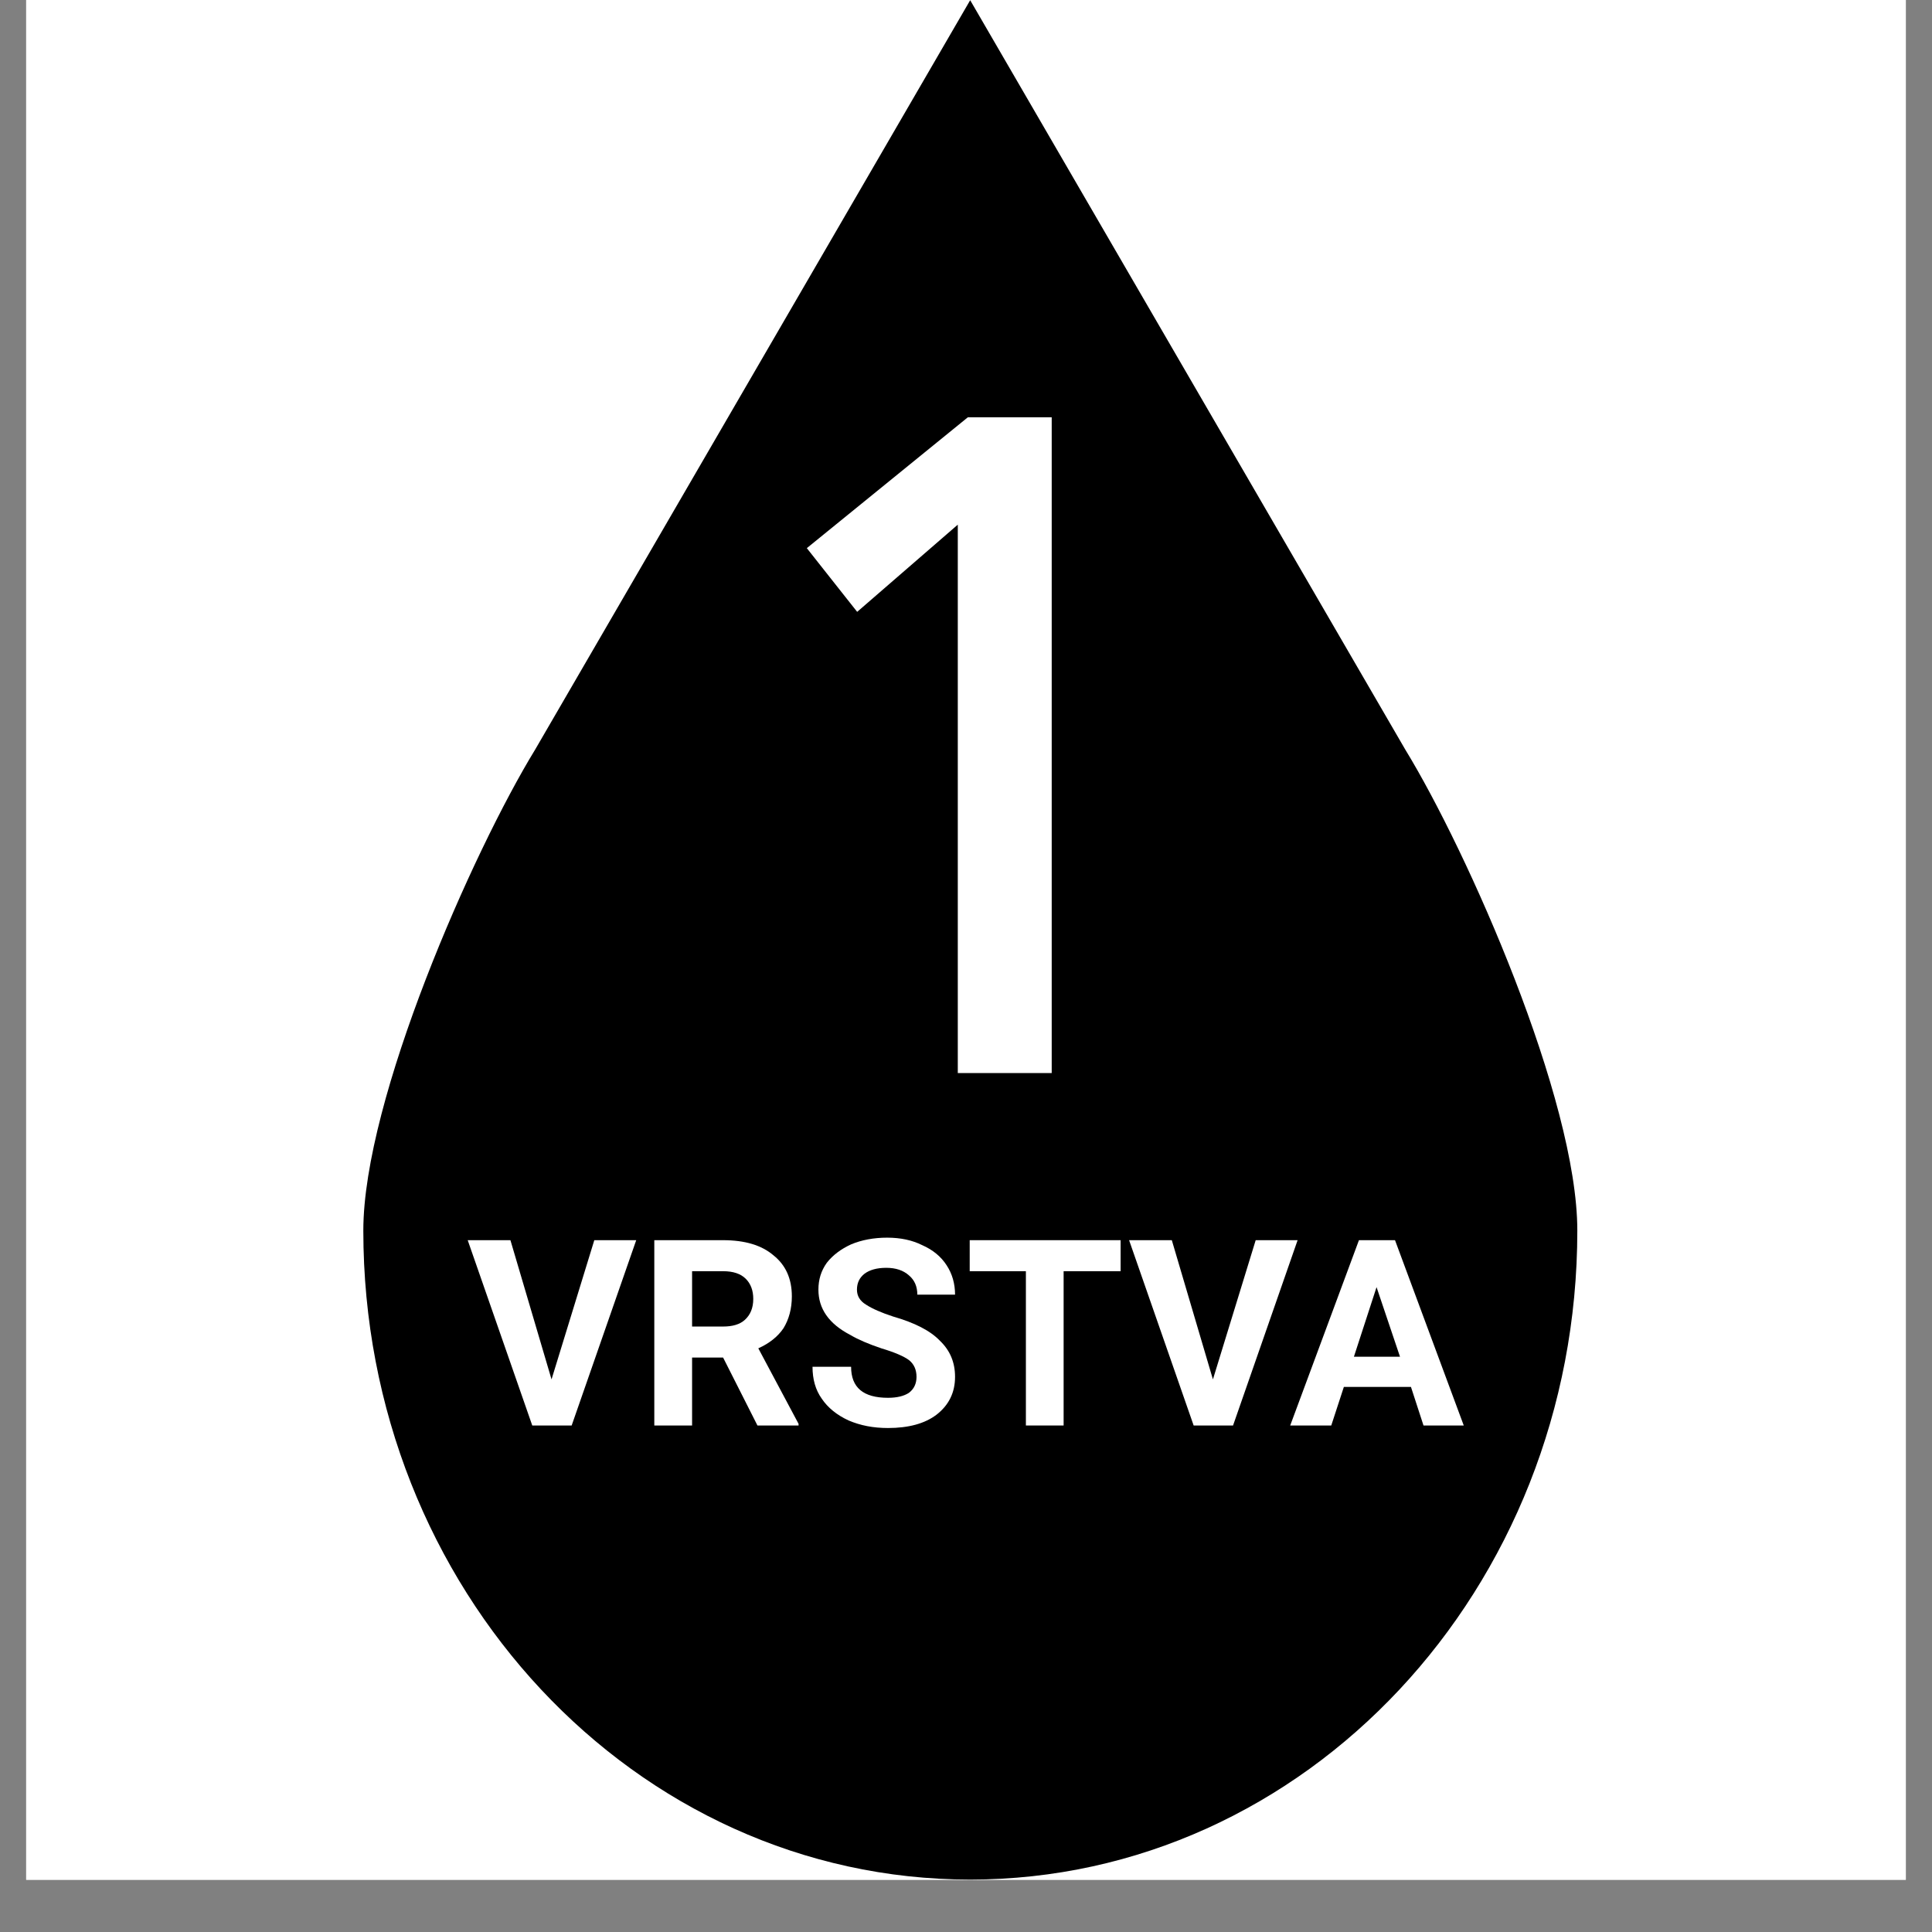
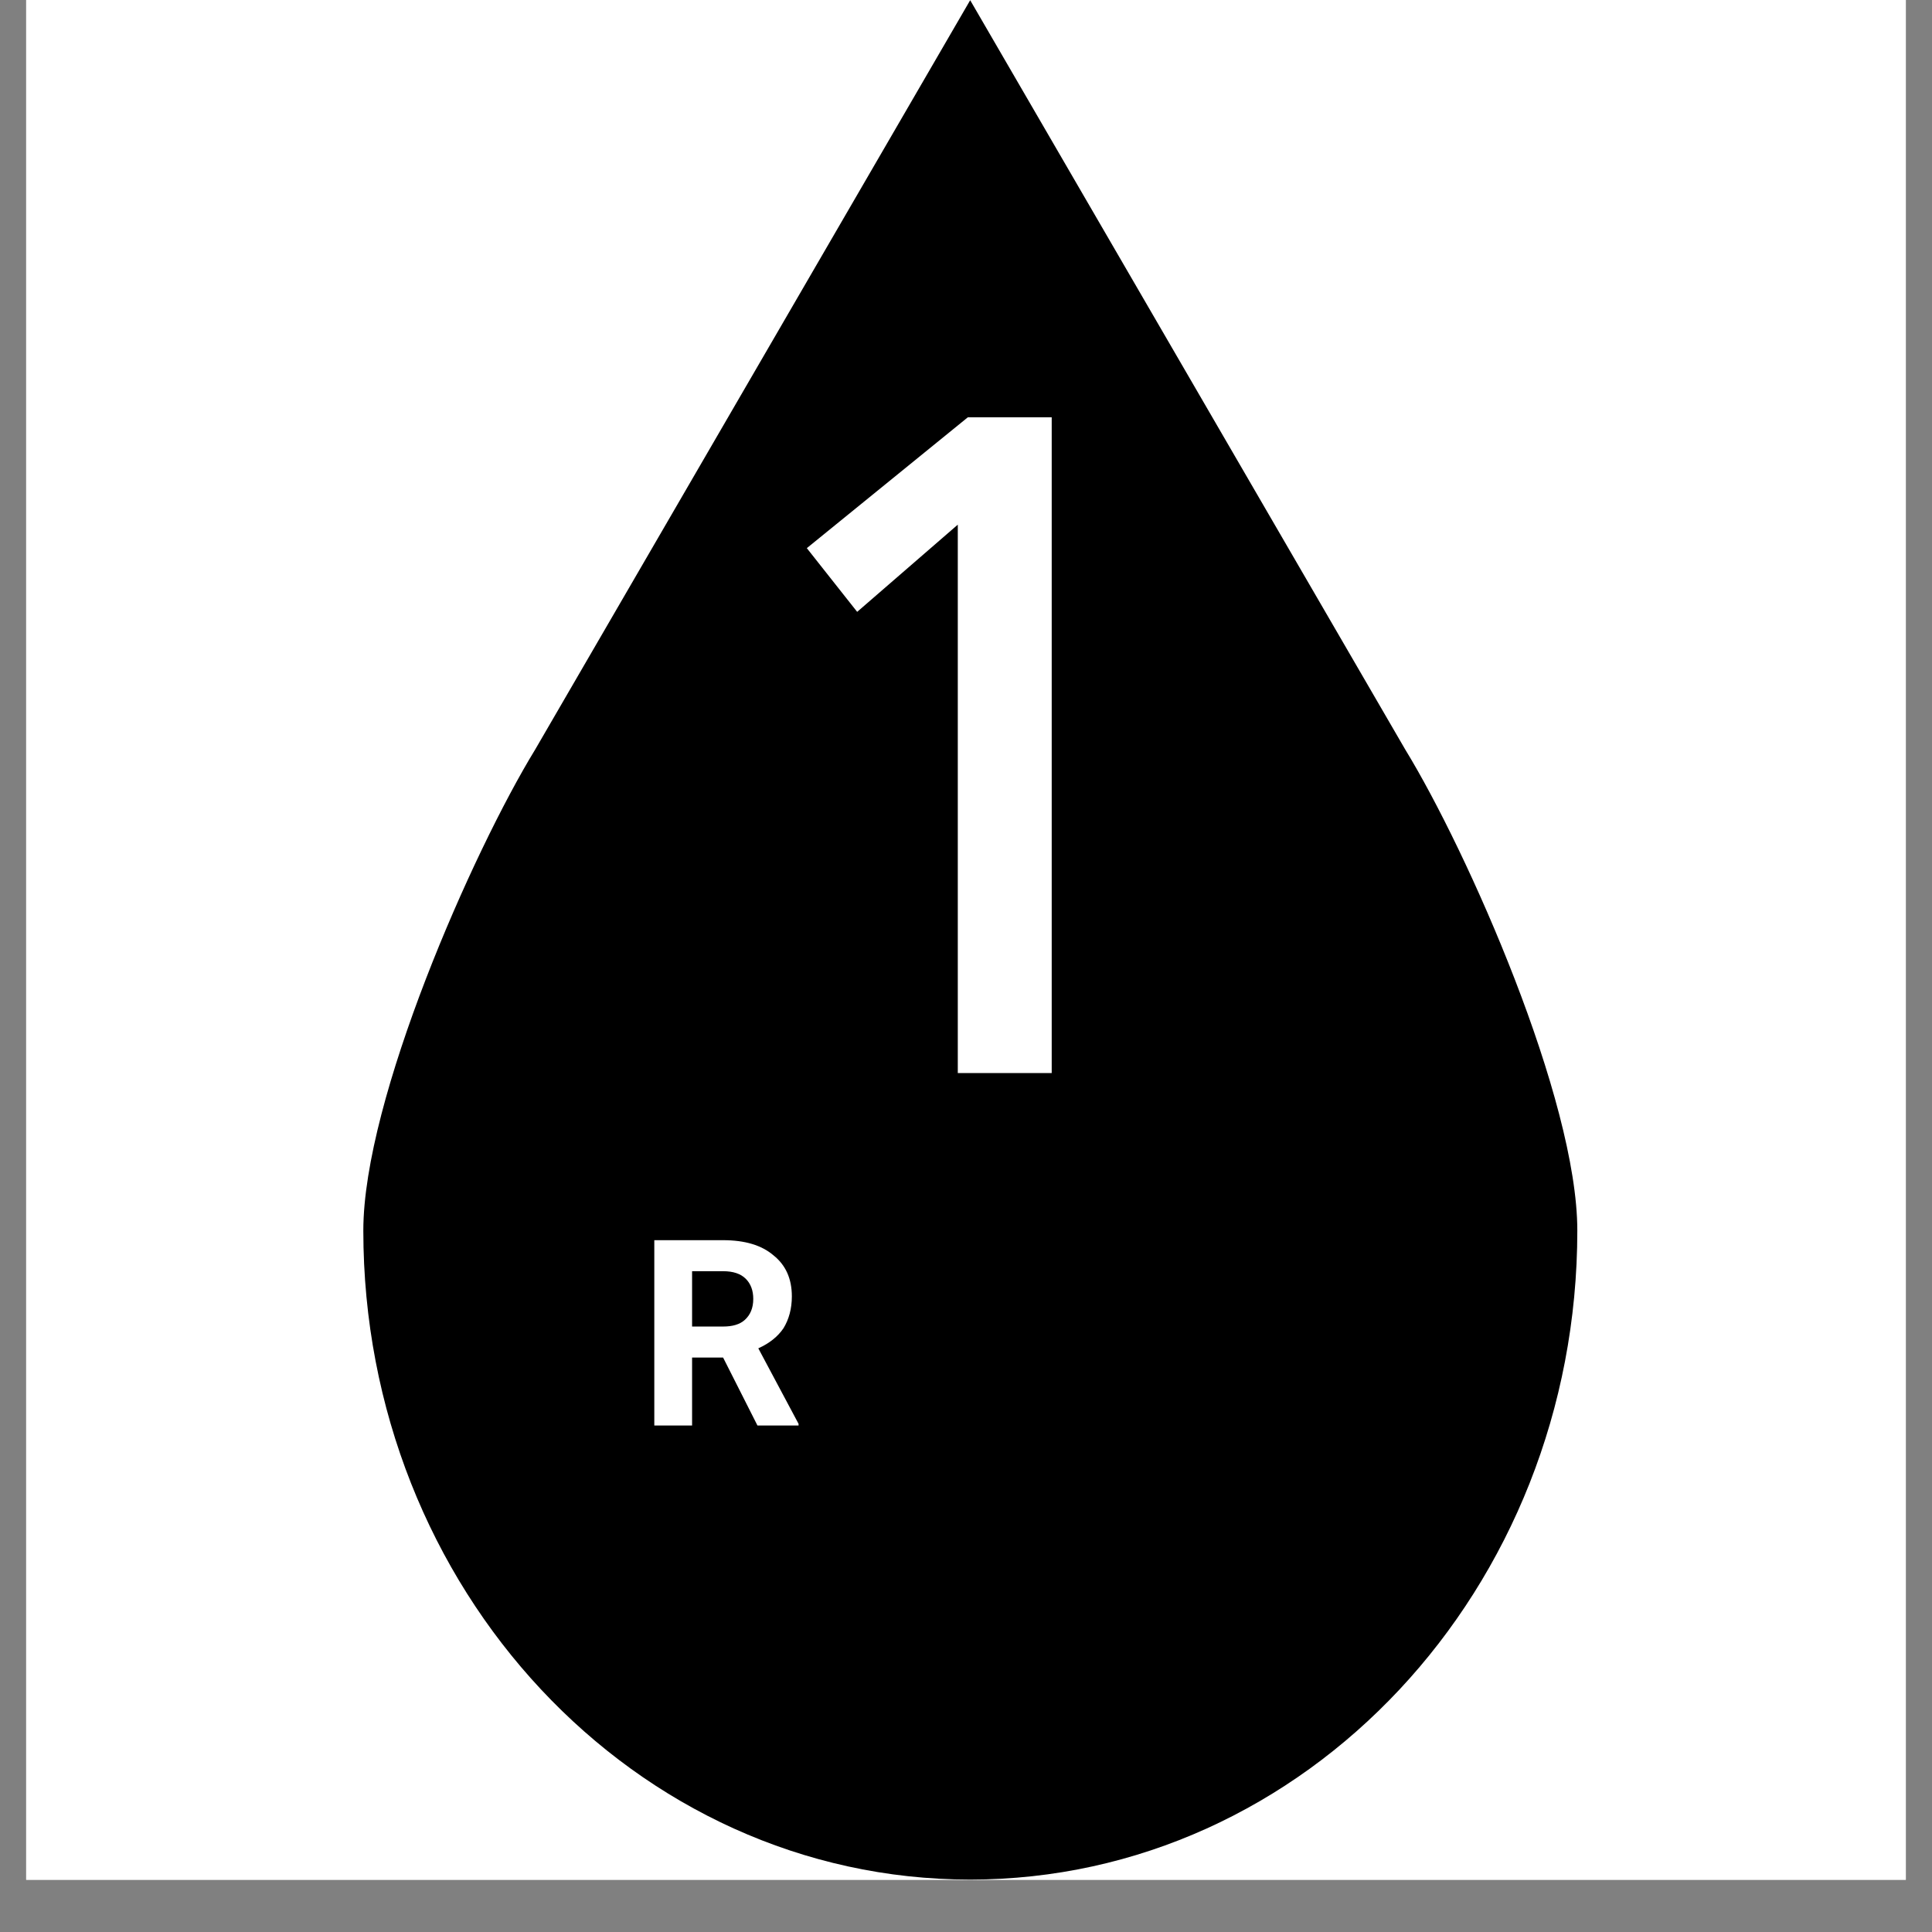
<svg xmlns="http://www.w3.org/2000/svg" width="48" zoomAndPan="magnify" viewBox="0 0 36 36" height="48" preserveAspectRatio="xMidYMid meet" version="1.0">
  <rect x="0" y="0" width="36" height="36" fill="#808080" stroke="none" />
  <defs>
    <g />
    <clipPath id="8761bdfc06">
      <path d="M 0.488 0 L 35.512 0 L 35.512 35.027 L 0.488 35.027 Z M 0.488 0 " clip-rule="nonzero" />
    </clipPath>
    <clipPath id="45ea6da939">
      <path d="M 6.77 0 L 29.391 0 L 29.391 35.027 L 6.77 35.027 Z M 6.77 0 " clip-rule="nonzero" />
    </clipPath>
  </defs>
  <g clip-path="url(#8761bdfc06)">
    <path fill="#ffffff" d="M 0.488 0 L 35.512 0 L 35.512 35.027 L 0.488 35.027 Z M 0.488 0 " fill-opacity="1" fill-rule="nonzero" />
    <path fill="#ffffff" d="M 0.488 0 L 35.512 0 L 35.512 35.027 L 0.488 35.027 Z M 0.488 0 " fill-opacity="1" fill-rule="nonzero" />
  </g>
  <g clip-path="url(#45ea6da939)">
    <path fill="#000000" d="M 26.184 13.965 L 18.078 0.004 L 9.973 13.965 C 8.809 15.867 6.77 20.484 6.77 22.93 C 6.77 29.609 11.832 35.023 18.078 35.023 C 24.328 35.023 29.391 29.609 29.391 22.93 C 29.391 20.484 27.348 15.867 26.184 13.965 Z M 26.184 13.965 " fill-opacity="1" fill-rule="nonzero" />
  </g>
  <g fill="#ffffff" fill-opacity="1">
    <g transform="translate(13.128, 19.995)">
      <g>
-         <path d="M 2.844 -8.594 L 1.906 -9.781 L 4.906 -12.219 L 6.469 -12.219 L 6.469 0 L 4.719 0 L 4.719 -10.219 Z M 2.844 -8.594 " />
+         <path d="M 2.844 -8.594 L 1.906 -9.781 L 4.906 -12.219 L 6.469 -12.219 L 6.469 0 L 4.719 0 L 4.719 -10.219 Z " />
      </g>
    </g>
  </g>
  <g fill="#ffffff" fill-opacity="1">
    <g transform="translate(8.699, 26.562)">
      <g>
-         <path d="M 1.578 -0.859 L 2.375 -3.453 L 3.156 -3.453 L 1.953 0 L 1.219 0 L 0.016 -3.453 L 0.812 -3.453 Z M 1.578 -0.859 " />
-       </g>
+         </g>
    </g>
    <g transform="translate(11.88, 26.562)">
      <g>
        <path d="M 1.594 -1.266 L 1.016 -1.266 L 1.016 0 L 0.312 0 L 0.312 -3.453 L 1.594 -3.453 C 2 -3.453 2.312 -3.359 2.531 -3.172 C 2.758 -2.992 2.875 -2.738 2.875 -2.406 C 2.875 -2.176 2.82 -1.977 2.719 -1.812 C 2.613 -1.656 2.457 -1.531 2.25 -1.438 L 3 -0.031 L 3 0 L 2.234 0 Z M 1.016 -1.844 L 1.594 -1.844 C 1.77 -1.844 1.906 -1.883 2 -1.969 C 2.102 -2.062 2.156 -2.191 2.156 -2.359 C 2.156 -2.516 2.109 -2.641 2.016 -2.734 C 1.922 -2.828 1.781 -2.875 1.594 -2.875 L 1.016 -2.875 Z M 1.016 -1.844 " />
      </g>
    </g>
    <g transform="translate(14.984, 26.562)">
      <g>
-         <path d="M 2.094 -0.906 C 2.094 -1.039 2.047 -1.145 1.953 -1.219 C 1.859 -1.289 1.688 -1.363 1.438 -1.438 C 1.195 -1.52 1.004 -1.602 0.859 -1.688 C 0.461 -1.895 0.266 -2.176 0.266 -2.531 C 0.266 -2.719 0.316 -2.883 0.422 -3.031 C 0.535 -3.176 0.688 -3.289 0.875 -3.375 C 1.07 -3.457 1.297 -3.5 1.547 -3.5 C 1.797 -3.5 2.016 -3.453 2.203 -3.359 C 2.398 -3.273 2.551 -3.148 2.656 -2.984 C 2.758 -2.828 2.812 -2.645 2.812 -2.438 L 2.109 -2.438 C 2.109 -2.594 2.055 -2.711 1.953 -2.797 C 1.848 -2.891 1.707 -2.938 1.531 -2.938 C 1.352 -2.938 1.219 -2.898 1.125 -2.828 C 1.031 -2.754 0.984 -2.656 0.984 -2.531 C 0.984 -2.414 1.039 -2.32 1.156 -2.25 C 1.27 -2.176 1.438 -2.102 1.656 -2.031 C 2.062 -1.914 2.352 -1.766 2.531 -1.578 C 2.719 -1.398 2.812 -1.176 2.812 -0.906 C 2.812 -0.613 2.695 -0.379 2.469 -0.203 C 2.25 -0.035 1.945 0.047 1.562 0.047 C 1.289 0.047 1.047 0 0.828 -0.094 C 0.609 -0.195 0.441 -0.332 0.328 -0.5 C 0.211 -0.664 0.156 -0.863 0.156 -1.094 L 0.875 -1.094 C 0.875 -0.707 1.102 -0.516 1.562 -0.516 C 1.727 -0.516 1.859 -0.547 1.953 -0.609 C 2.047 -0.68 2.094 -0.781 2.094 -0.906 Z M 2.094 -0.906 " />
-       </g>
+         </g>
    </g>
    <g transform="translate(17.975, 26.562)">
      <g>
-         <path d="M 2.906 -2.875 L 1.844 -2.875 L 1.844 0 L 1.141 0 L 1.141 -2.875 L 0.094 -2.875 L 0.094 -3.453 L 2.906 -3.453 Z M 2.906 -2.875 " />
-       </g>
+         </g>
    </g>
  </g>
  <g fill="#ffffff" fill-opacity="1">
    <g transform="translate(21.023, 26.562)">
      <g>
-         <path d="M 1.578 -0.859 L 2.375 -3.453 L 3.156 -3.453 L 1.953 0 L 1.219 0 L 0.016 -3.453 L 0.812 -3.453 Z M 1.578 -0.859 " />
-       </g>
+         </g>
    </g>
  </g>
  <g fill="#ffffff" fill-opacity="1">
    <g transform="translate(24.025, 26.562)">
      <g>
-         <path d="M 2.266 -0.719 L 1.016 -0.719 L 0.781 0 L 0.016 0 L 1.297 -3.453 L 1.969 -3.453 L 3.25 0 L 2.5 0 Z M 1.203 -1.281 L 2.062 -1.281 L 1.625 -2.578 Z M 1.203 -1.281 " />
-       </g>
+         </g>
    </g>
  </g>
</svg>